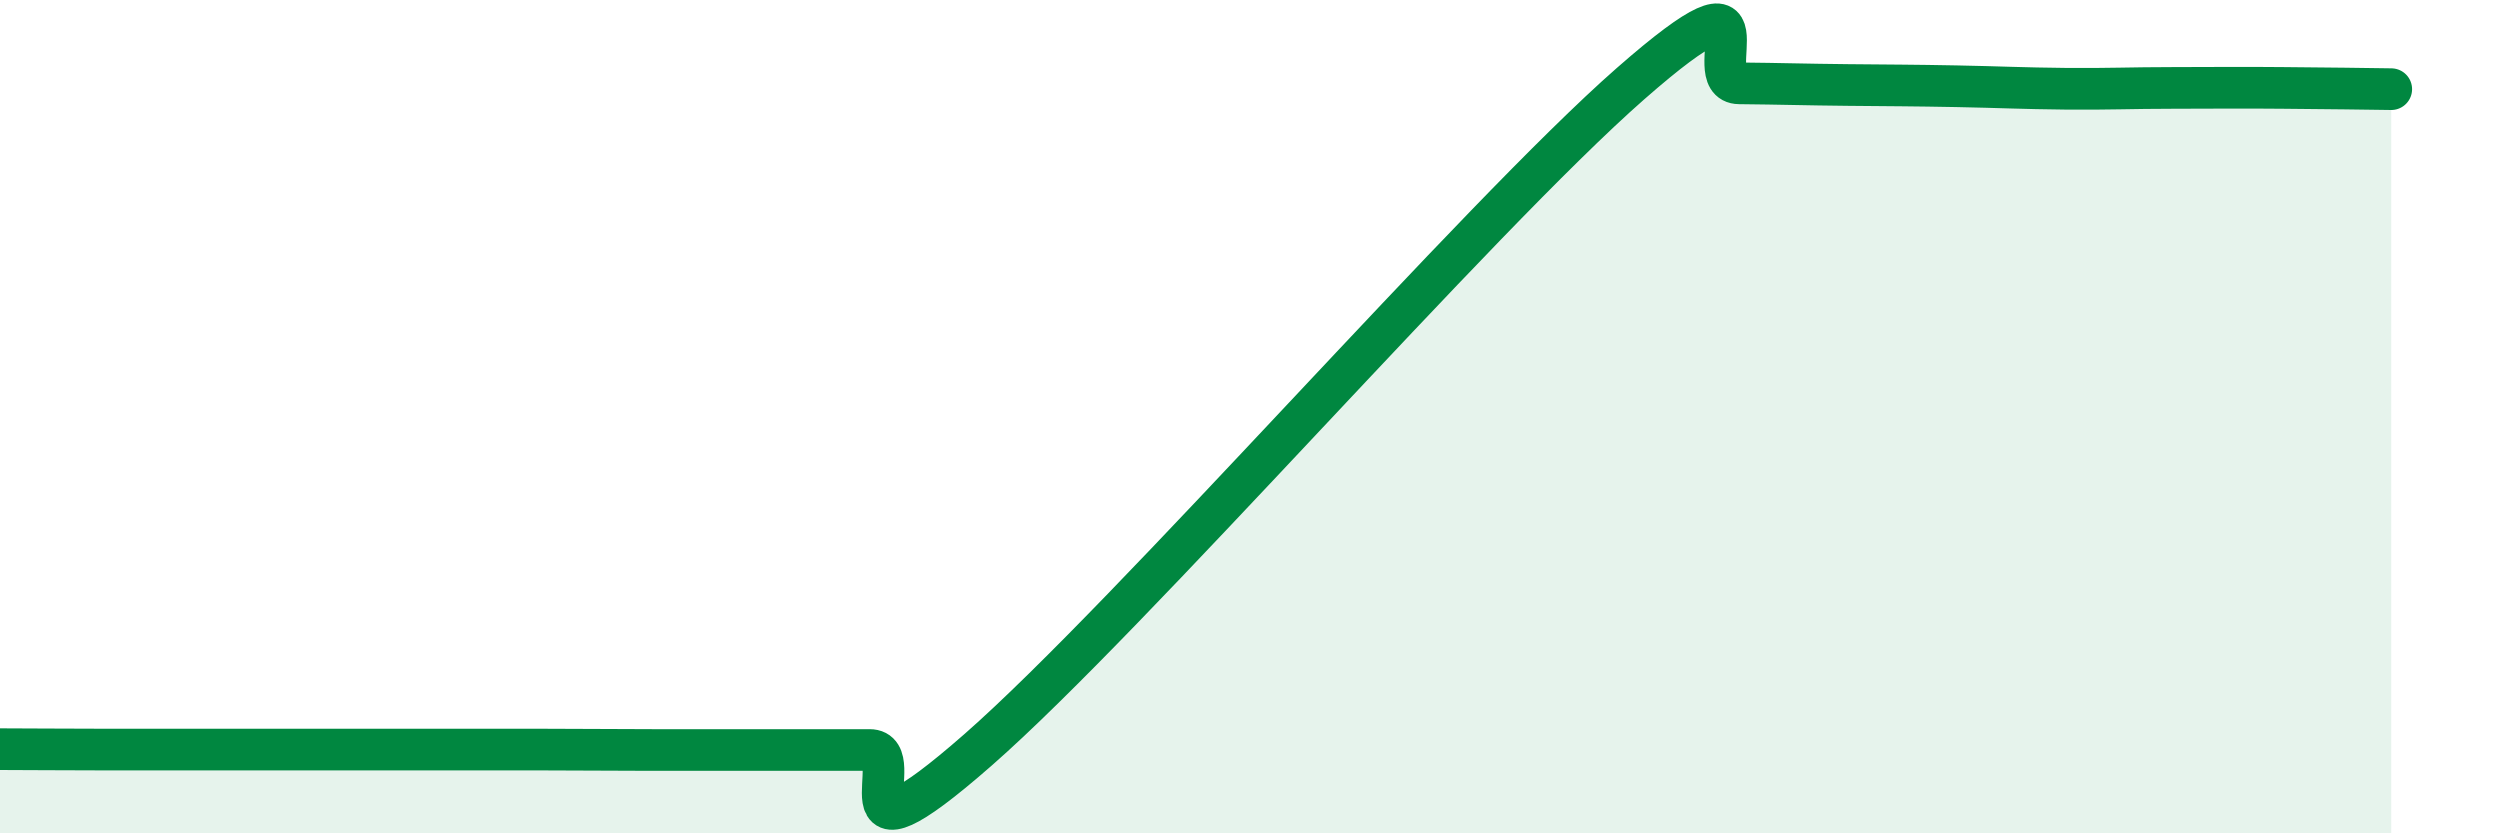
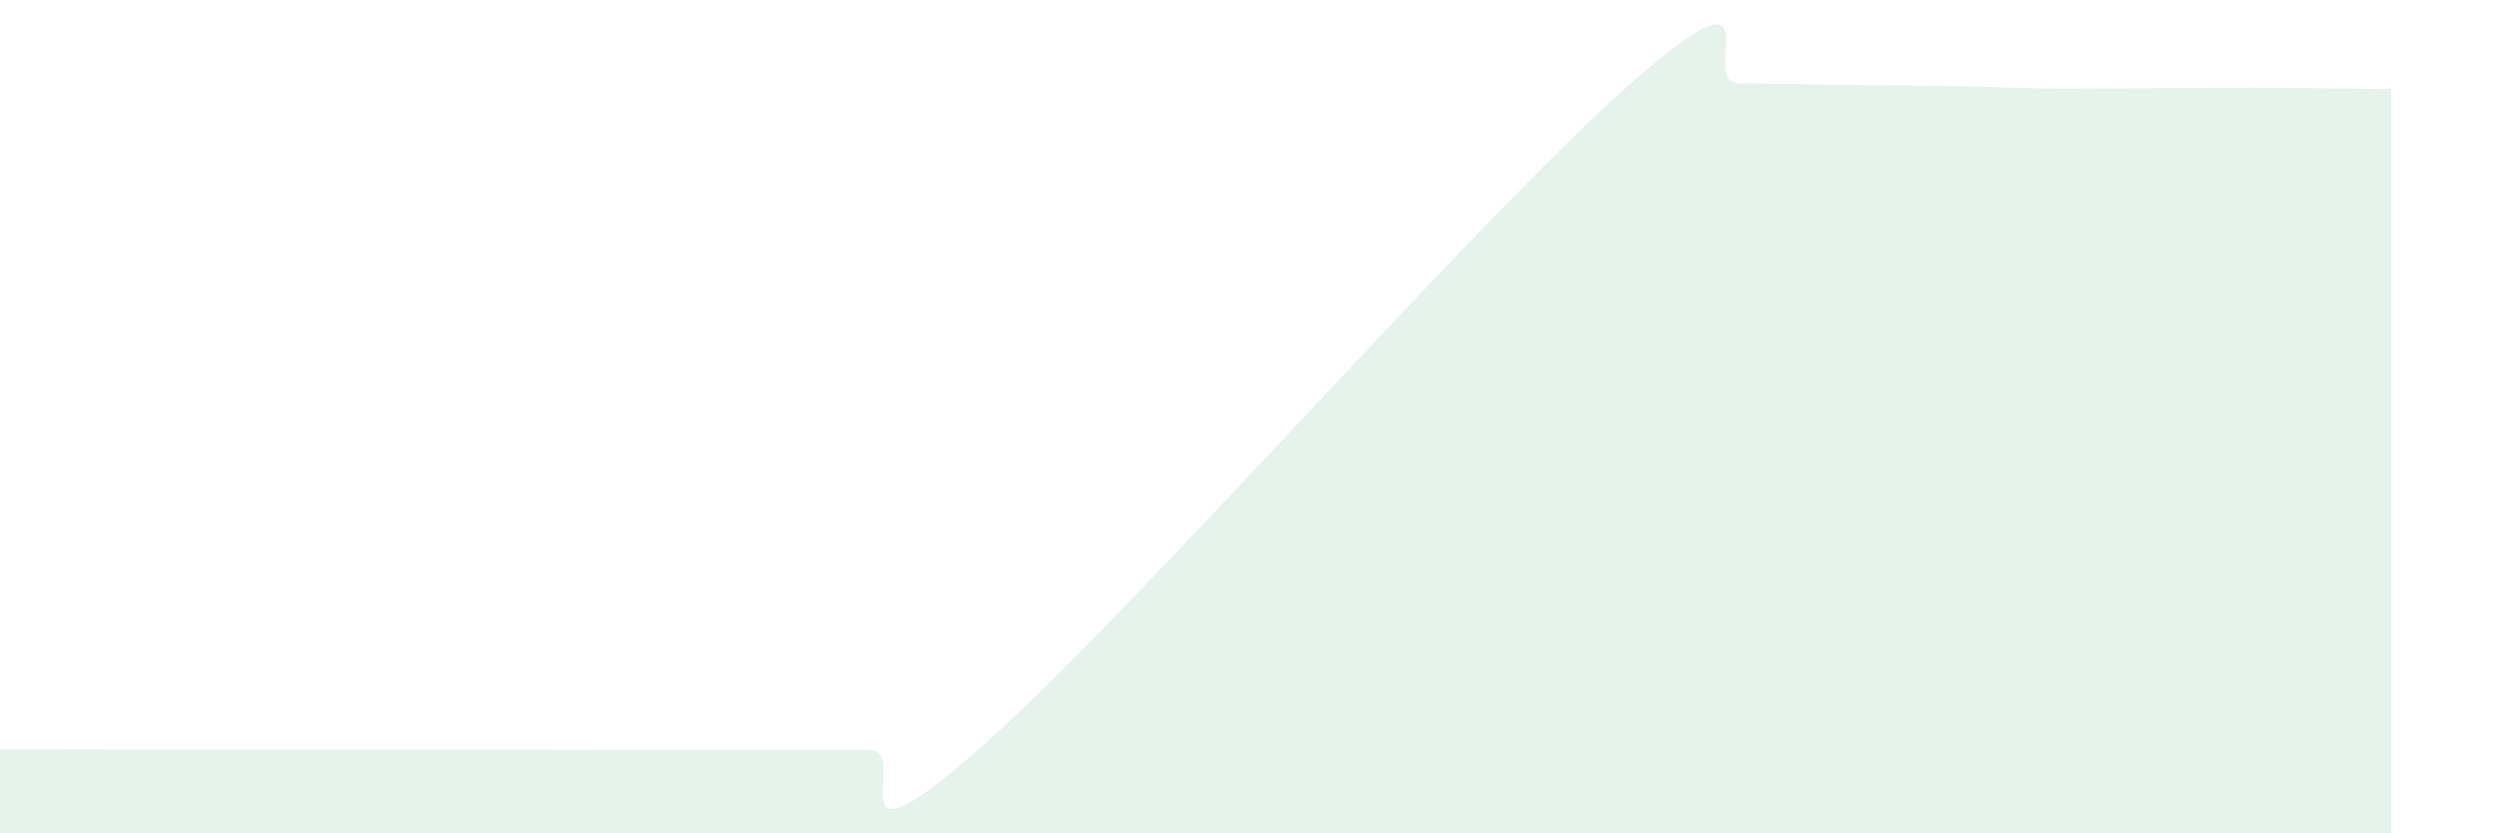
<svg xmlns="http://www.w3.org/2000/svg" width="60" height="20" viewBox="0 0 60 20">
-   <path d="M 0,17.98 C 0.52,17.98 1.57,17.99 2.61,17.99 C 3.65,17.99 4.18,17.99 5.22,17.99 C 6.26,17.99 6.79,17.99 7.83,17.99 C 8.87,17.99 9.39,17.99 10.43,17.99 C 11.47,17.99 12,17.99 13.04,17.99 C 14.08,17.99 14.61,18 15.65,18 C 16.69,18 17.22,18 18.26,18 C 19.3,18 19.83,18 20.87,18 C 21.91,18 19.83,21.19 23.48,17.99 C 27.13,14.79 35.48,5.21 39.13,2.01 C 42.78,-1.19 40.7,1.99 41.74,2 C 42.78,2.01 43.31,2.03 44.35,2.04 C 45.39,2.05 45.92,2.05 46.96,2.07 C 48,2.09 48.53,2.12 49.57,2.13 C 50.61,2.14 51.13,2.11 52.17,2.11 C 53.21,2.11 53.74,2.1 54.78,2.11 C 55.82,2.12 56.87,2.13 57.39,2.14L57.39 20L0 20Z" fill="#008740" opacity="0.1" stroke-linecap="round" stroke-linejoin="round" />
-   <path d="M 0,17.98 C 0.52,17.98 1.57,17.99 2.61,17.99 C 3.65,17.99 4.18,17.99 5.22,17.99 C 6.26,17.99 6.79,17.99 7.83,17.99 C 8.87,17.99 9.39,17.99 10.43,17.99 C 11.47,17.99 12,17.99 13.04,17.99 C 14.08,17.99 14.61,18 15.65,18 C 16.69,18 17.22,18 18.26,18 C 19.3,18 19.83,18 20.87,18 C 21.91,18 19.83,21.19 23.48,17.99 C 27.13,14.79 35.48,5.21 39.13,2.01 C 42.78,-1.19 40.7,1.99 41.74,2 C 42.78,2.01 43.31,2.03 44.35,2.04 C 45.39,2.05 45.92,2.05 46.96,2.07 C 48,2.09 48.53,2.12 49.57,2.13 C 50.61,2.14 51.13,2.11 52.17,2.11 C 53.21,2.11 53.74,2.1 54.78,2.11 C 55.82,2.12 56.87,2.13 57.39,2.14" stroke="#008740" stroke-width="1" fill="none" stroke-linecap="round" stroke-linejoin="round" />
+   <path d="M 0,17.98 C 0.52,17.98 1.57,17.99 2.61,17.99 C 3.65,17.99 4.18,17.99 5.22,17.99 C 6.26,17.99 6.79,17.99 7.83,17.99 C 8.87,17.99 9.39,17.99 10.43,17.99 C 11.47,17.99 12,17.99 13.04,17.99 C 14.08,17.99 14.61,18 15.65,18 C 16.69,18 17.22,18 18.26,18 C 19.3,18 19.83,18 20.87,18 C 21.91,18 19.83,21.19 23.48,17.99 C 27.13,14.79 35.48,5.21 39.13,2.01 C 42.78,-1.19 40.7,1.99 41.74,2 C 42.78,2.01 43.31,2.03 44.35,2.04 C 45.39,2.05 45.92,2.05 46.96,2.07 C 48,2.09 48.53,2.12 49.57,2.13 C 53.21,2.11 53.74,2.1 54.78,2.11 C 55.82,2.12 56.87,2.13 57.39,2.14L57.39 20L0 20Z" fill="#008740" opacity="0.1" stroke-linecap="round" stroke-linejoin="round" />
</svg>